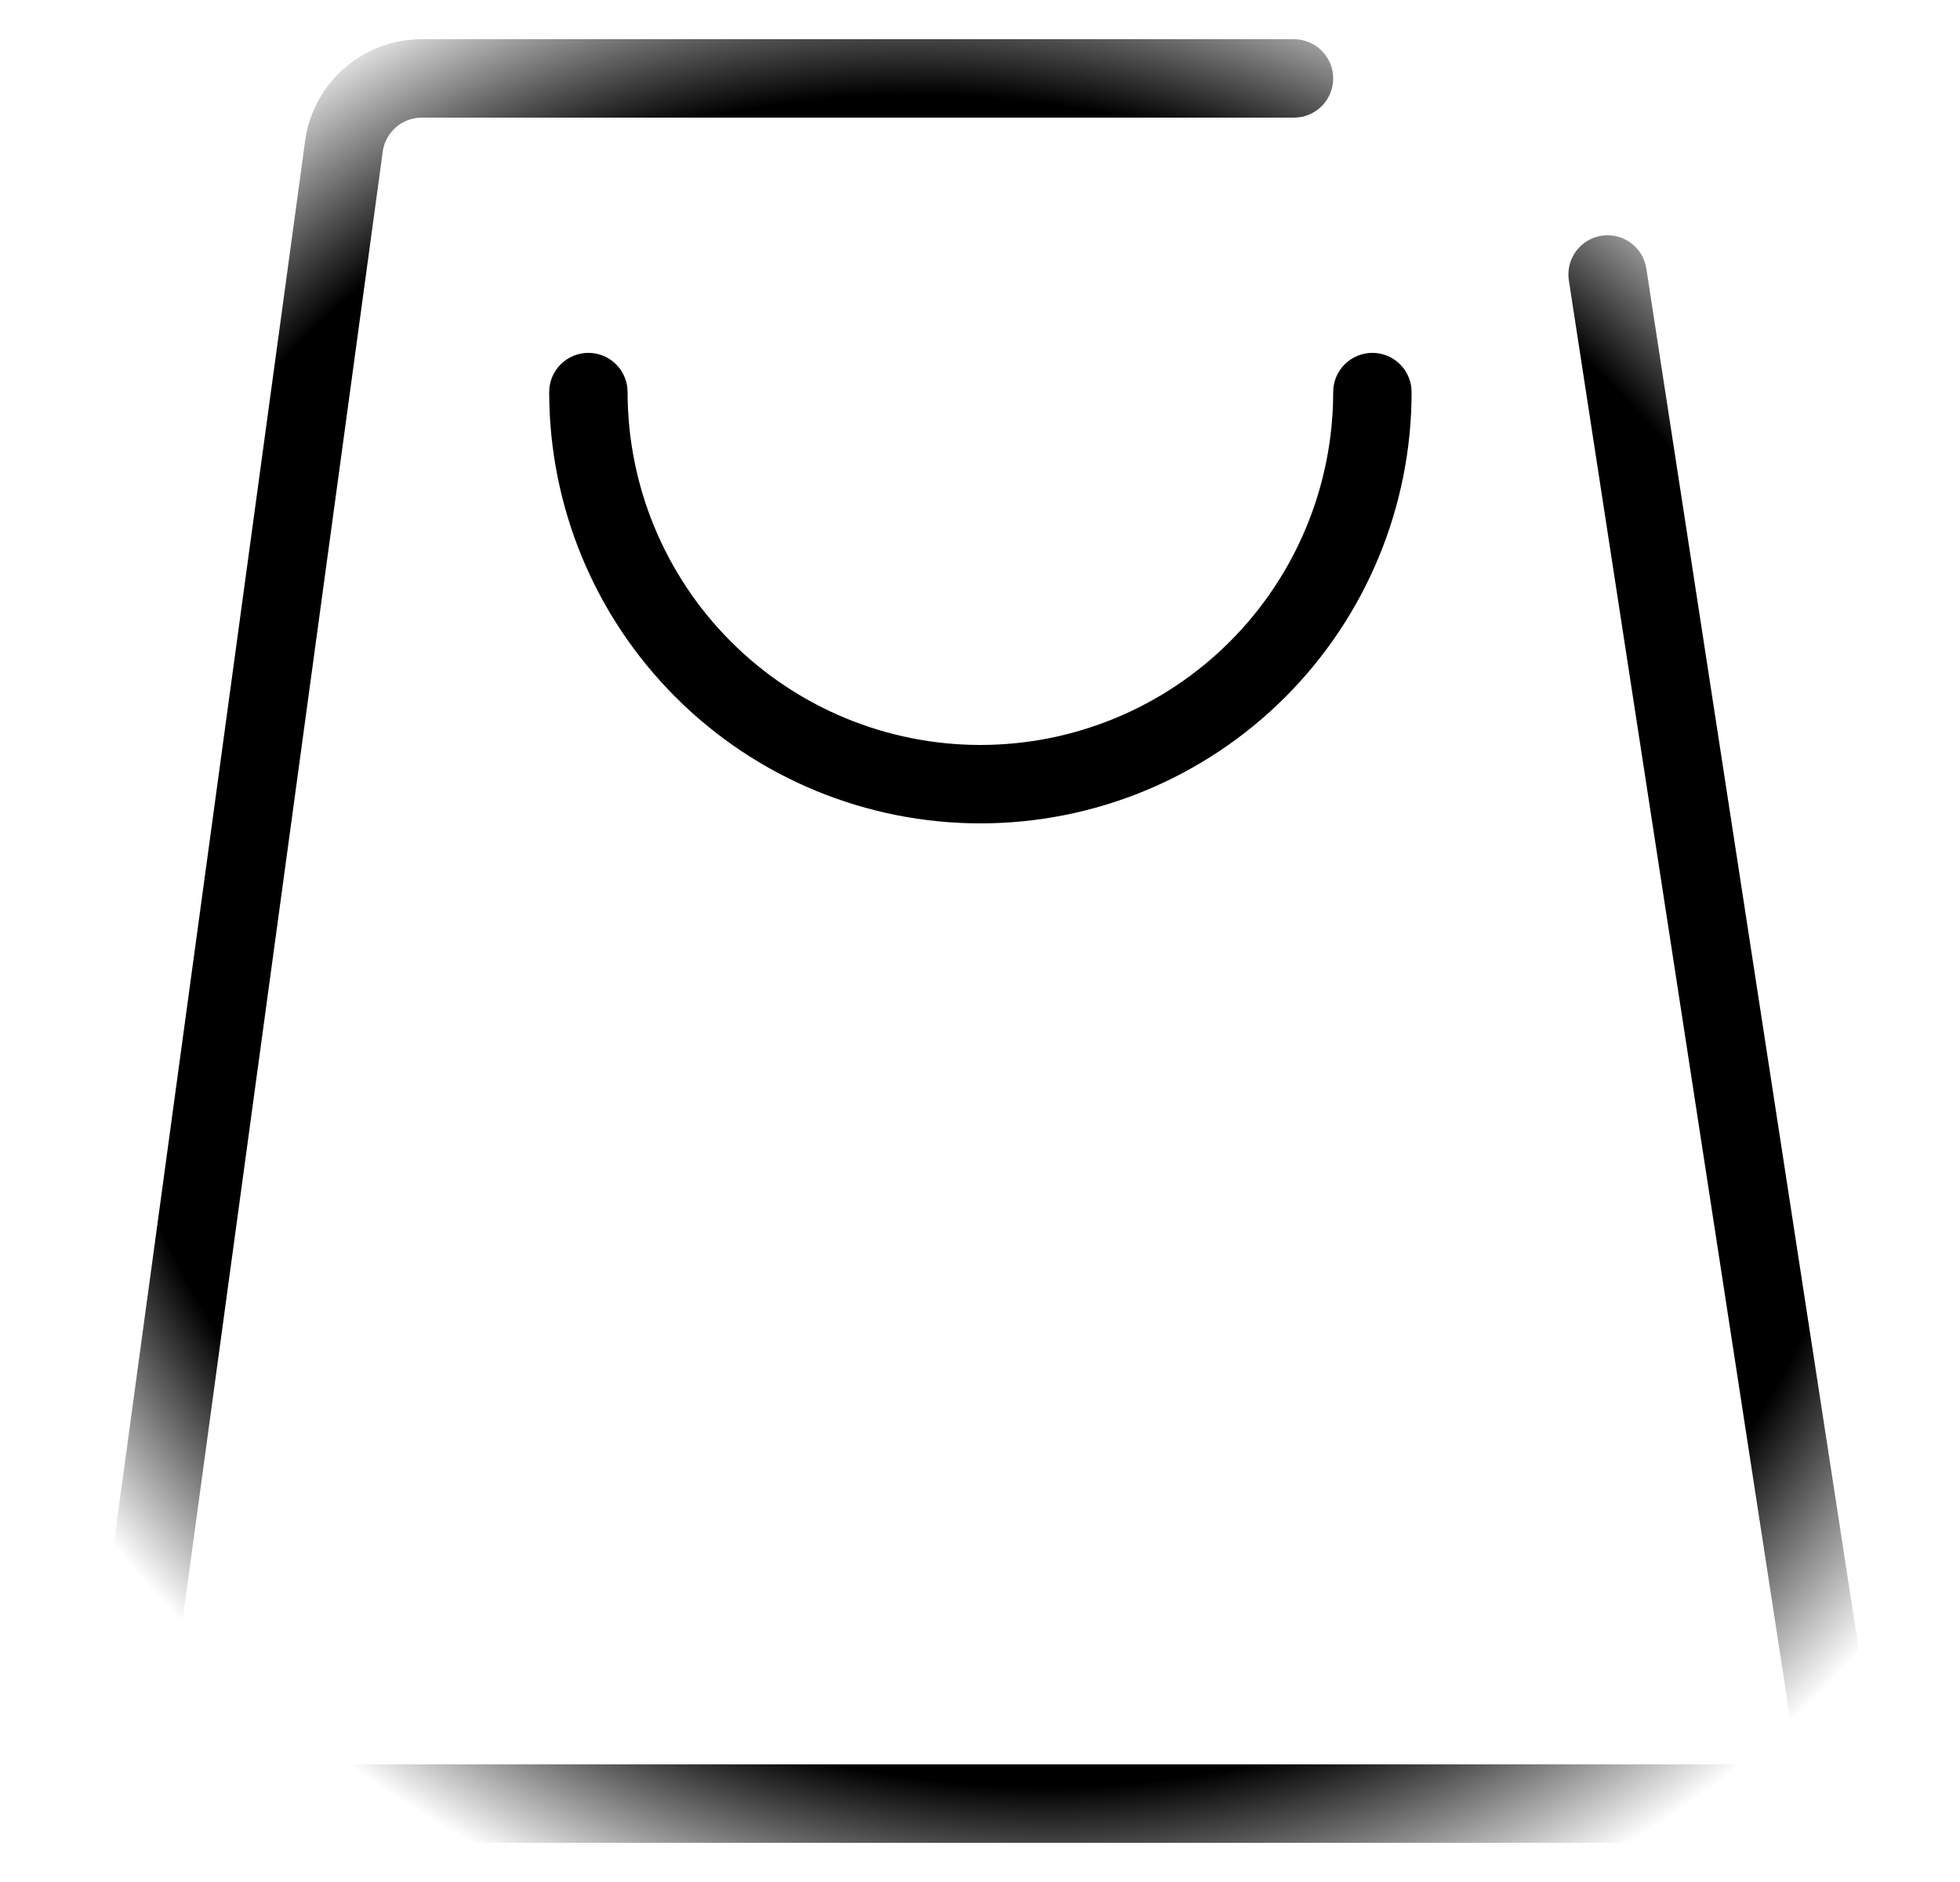
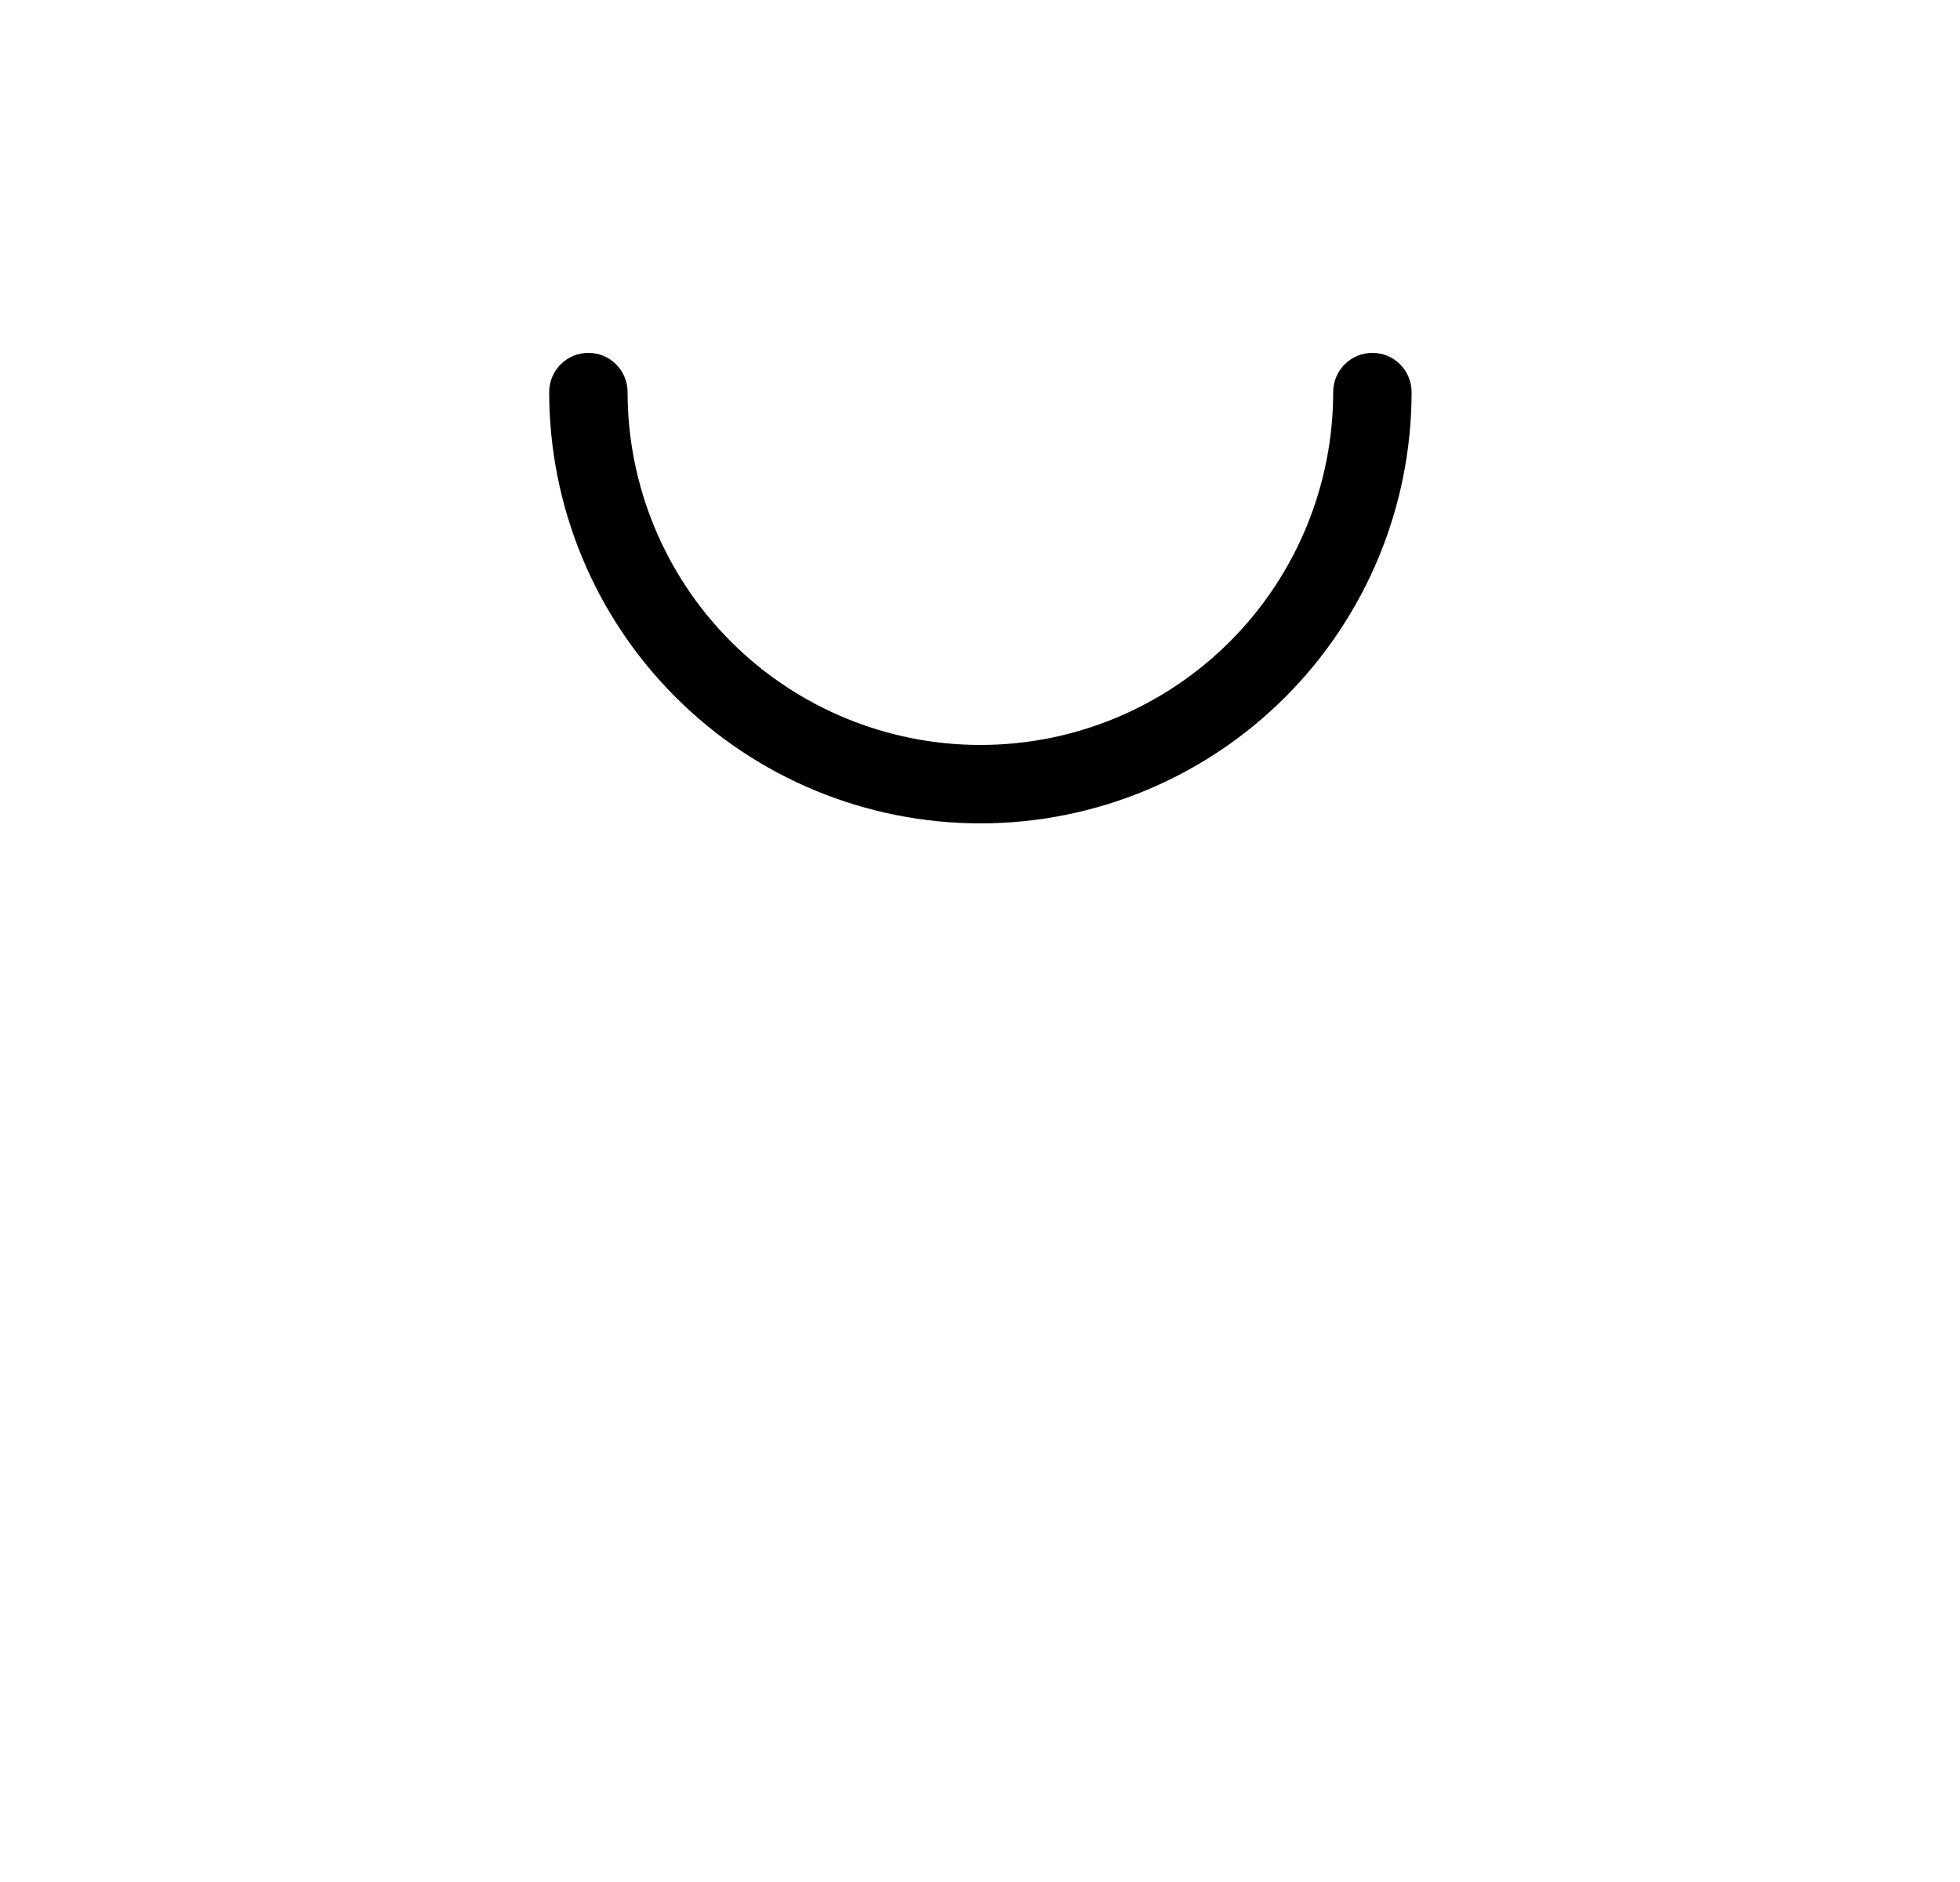
<svg xmlns="http://www.w3.org/2000/svg" width="25" height="24" viewBox="0 0 25 24" fill="none">
-   <path d="M20.999 3.424C20.957 3.151 20.702 2.964 20.429 3.006C20.156 3.048 19.969 3.303 20.011 3.576L20.999 3.424ZM23.328 21.848L22.834 21.924V21.924L23.328 21.848ZM1.66 21.865L1.164 21.797L1.66 21.865ZM4.387 1.865L4.882 1.932L4.387 1.865ZM16.505 1.5C16.781 1.5 17.005 1.276 17.005 1C17.005 0.724 16.781 0.5 16.505 0.5V1.5ZM20.011 3.576L22.834 21.924L23.822 21.772L20.999 3.424L20.011 3.576ZM22.339 22.5H2.651V23.5H22.339V22.5ZM2.155 21.932L4.882 1.932L3.892 1.797L1.164 21.797L2.155 21.932ZM5.378 1.5H16.505V0.5H5.378V1.5ZM2.651 22.5C2.348 22.5 2.114 22.233 2.155 21.932L1.164 21.797C1.042 22.698 1.742 23.5 2.651 23.5V22.5ZM22.834 21.924C22.88 22.227 22.646 22.5 22.339 22.5V23.5C23.259 23.5 23.962 22.681 23.822 21.772L22.834 21.924ZM4.882 1.932C4.916 1.685 5.128 1.5 5.378 1.5V0.5C4.628 0.5 3.993 1.054 3.892 1.797L4.882 1.932Z" fill="url(#paint0_angular_1214_1910)" />
  <path d="M18.005 5C18.005 4.724 17.781 4.5 17.505 4.5C17.229 4.5 17.005 4.724 17.005 5H18.005ZM12.505 10V10.5V10ZM8.005 5C8.005 4.724 7.781 4.5 7.505 4.5C7.229 4.5 7.005 4.724 7.005 5L8.005 5ZM17.005 5C17.005 6.193 16.531 7.338 15.687 8.182L16.394 8.889C17.425 7.858 18.005 6.459 18.005 5H17.005ZM15.687 8.182C14.843 9.026 13.698 9.5 12.505 9.5V10.5C13.964 10.5 15.363 9.921 16.394 8.889L15.687 8.182ZM12.505 9.5C11.312 9.5 10.167 9.026 9.323 8.182L8.616 8.889C9.647 9.921 11.046 10.5 12.505 10.5V9.5ZM9.323 8.182C8.479 7.338 8.005 6.193 8.005 5L7.005 5C7.005 6.459 7.584 7.858 8.616 8.889L9.323 8.182Z" fill="black" />
  <defs>
    <radialGradient id="paint0_angular_1214_1910" cx="0" cy="0" r="1" gradientUnits="userSpaceOnUse" gradientTransform="translate(12.505 12) rotate(-65.376) scale(13.2 14.609)">
      <stop />
      <stop offset="0.802" />
      <stop offset="1" stop-opacity="0" />
    </radialGradient>
  </defs>
</svg>